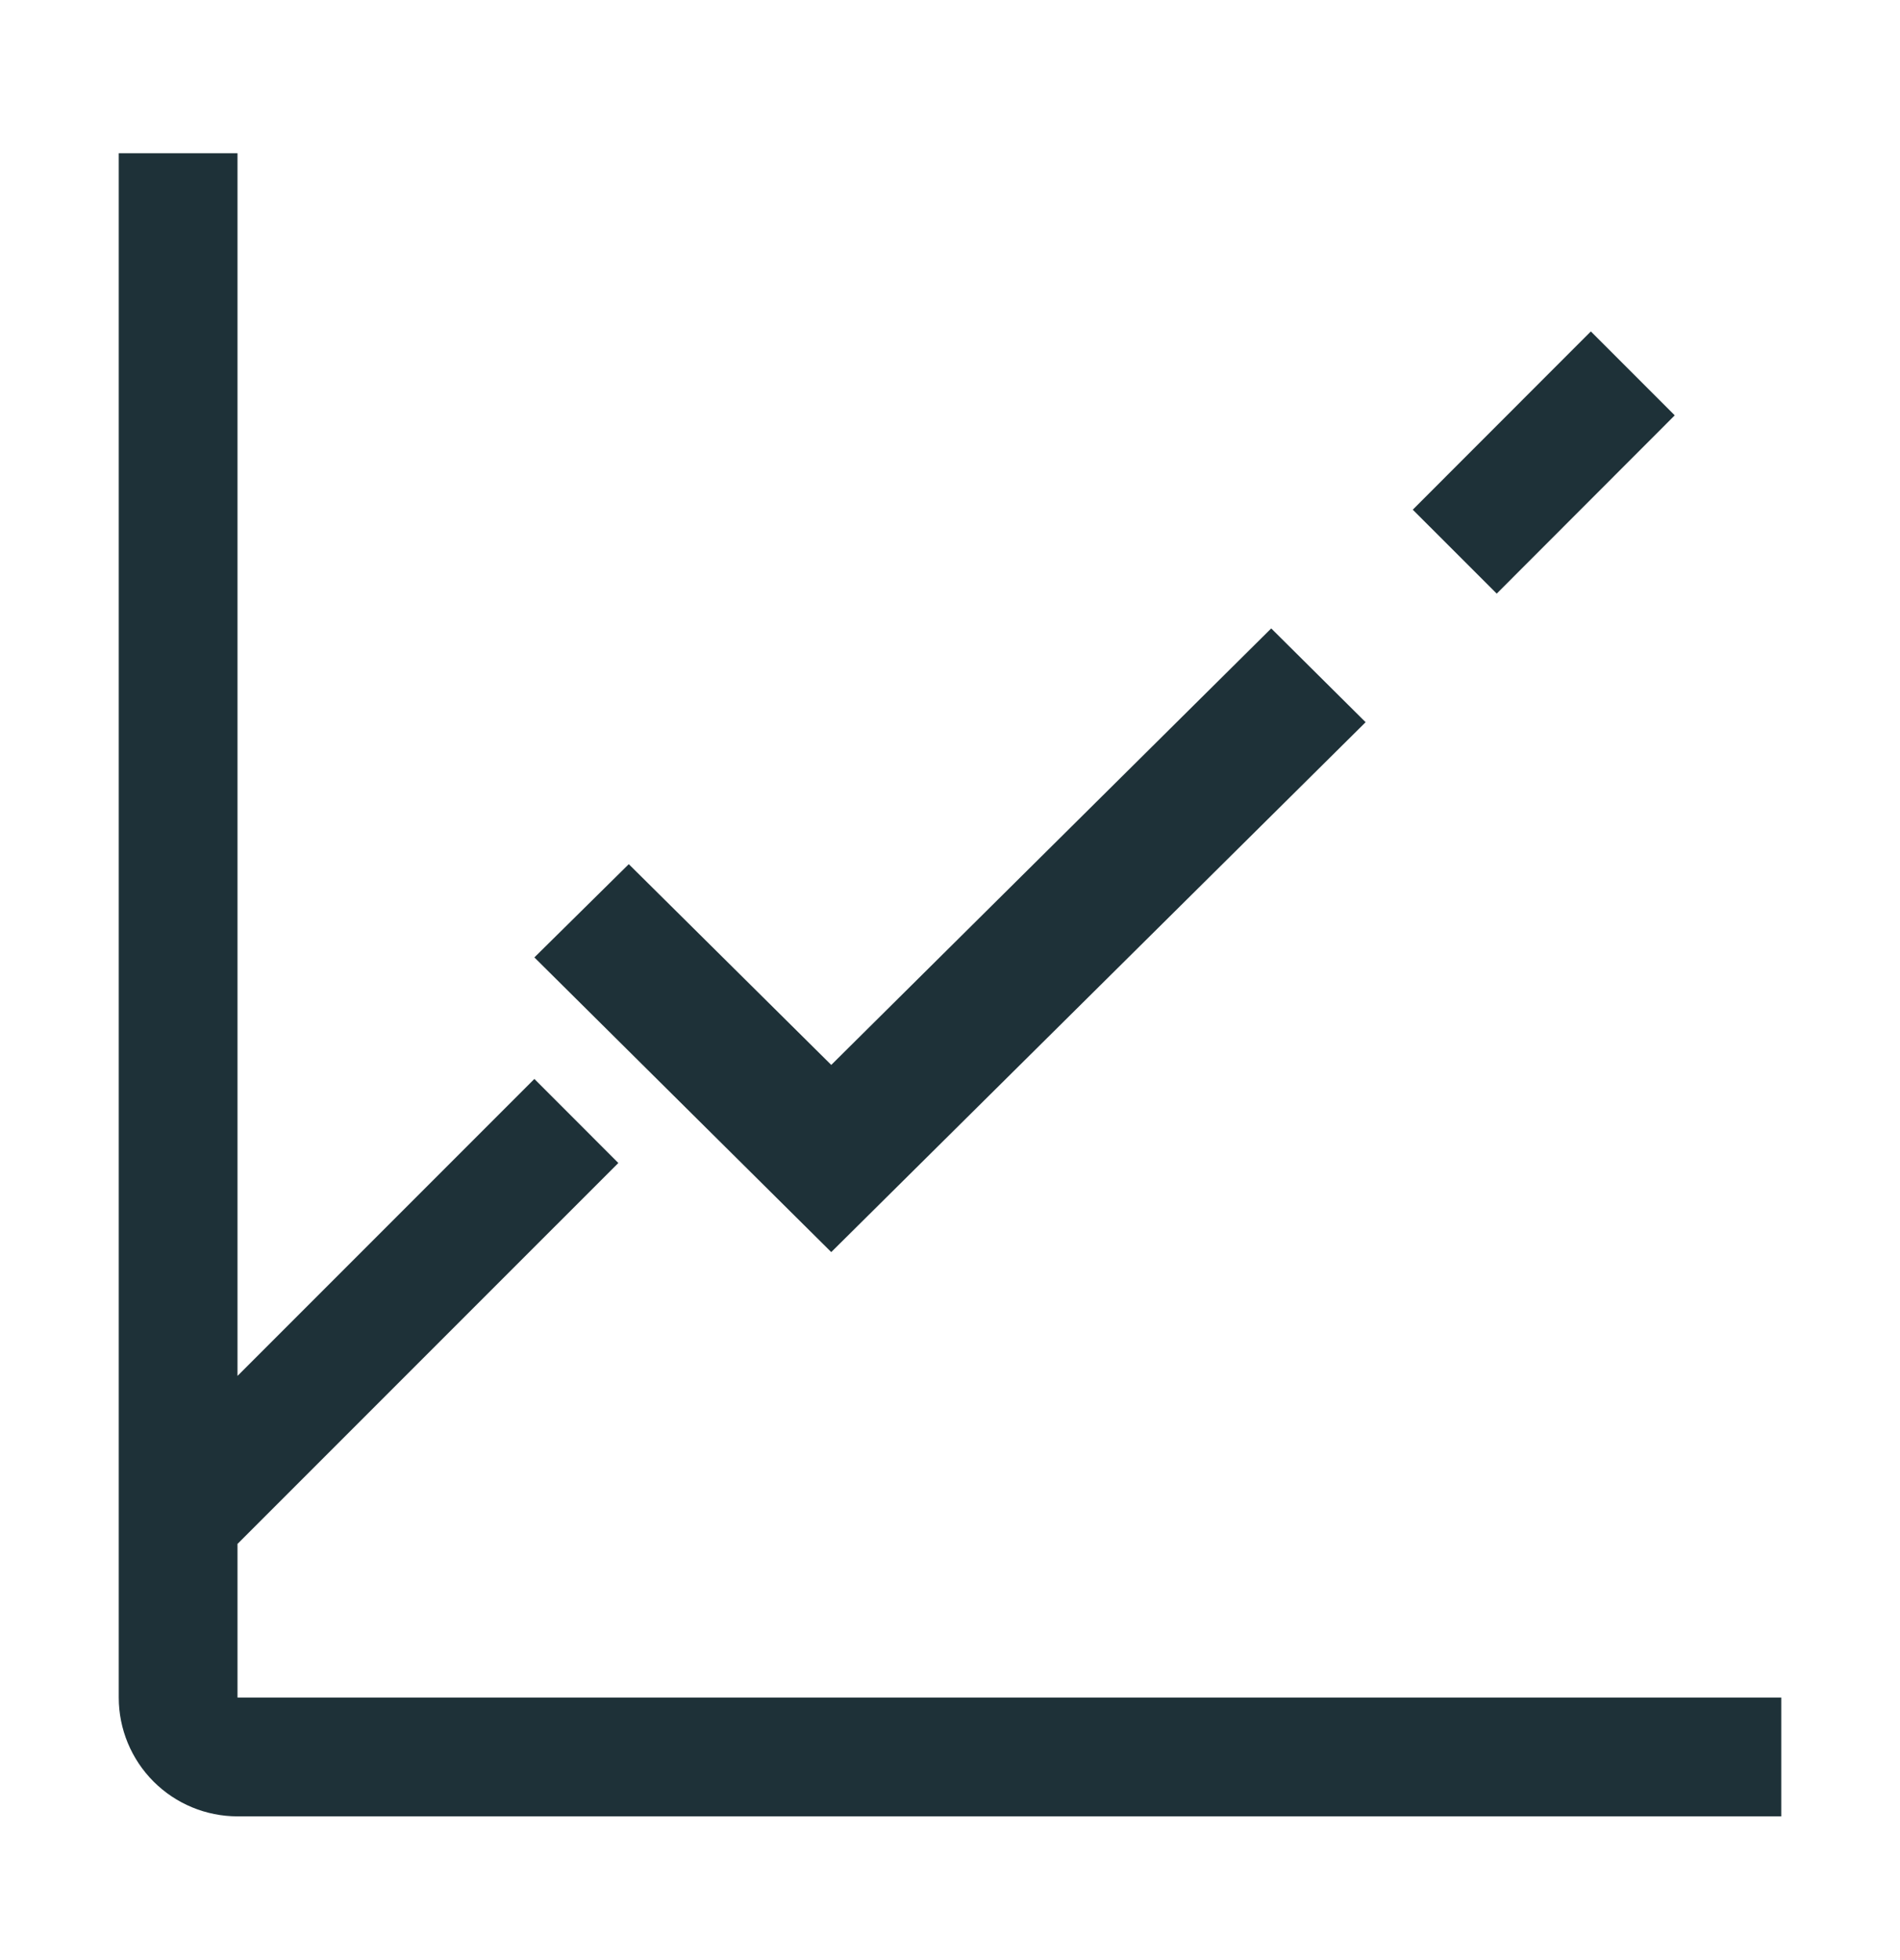
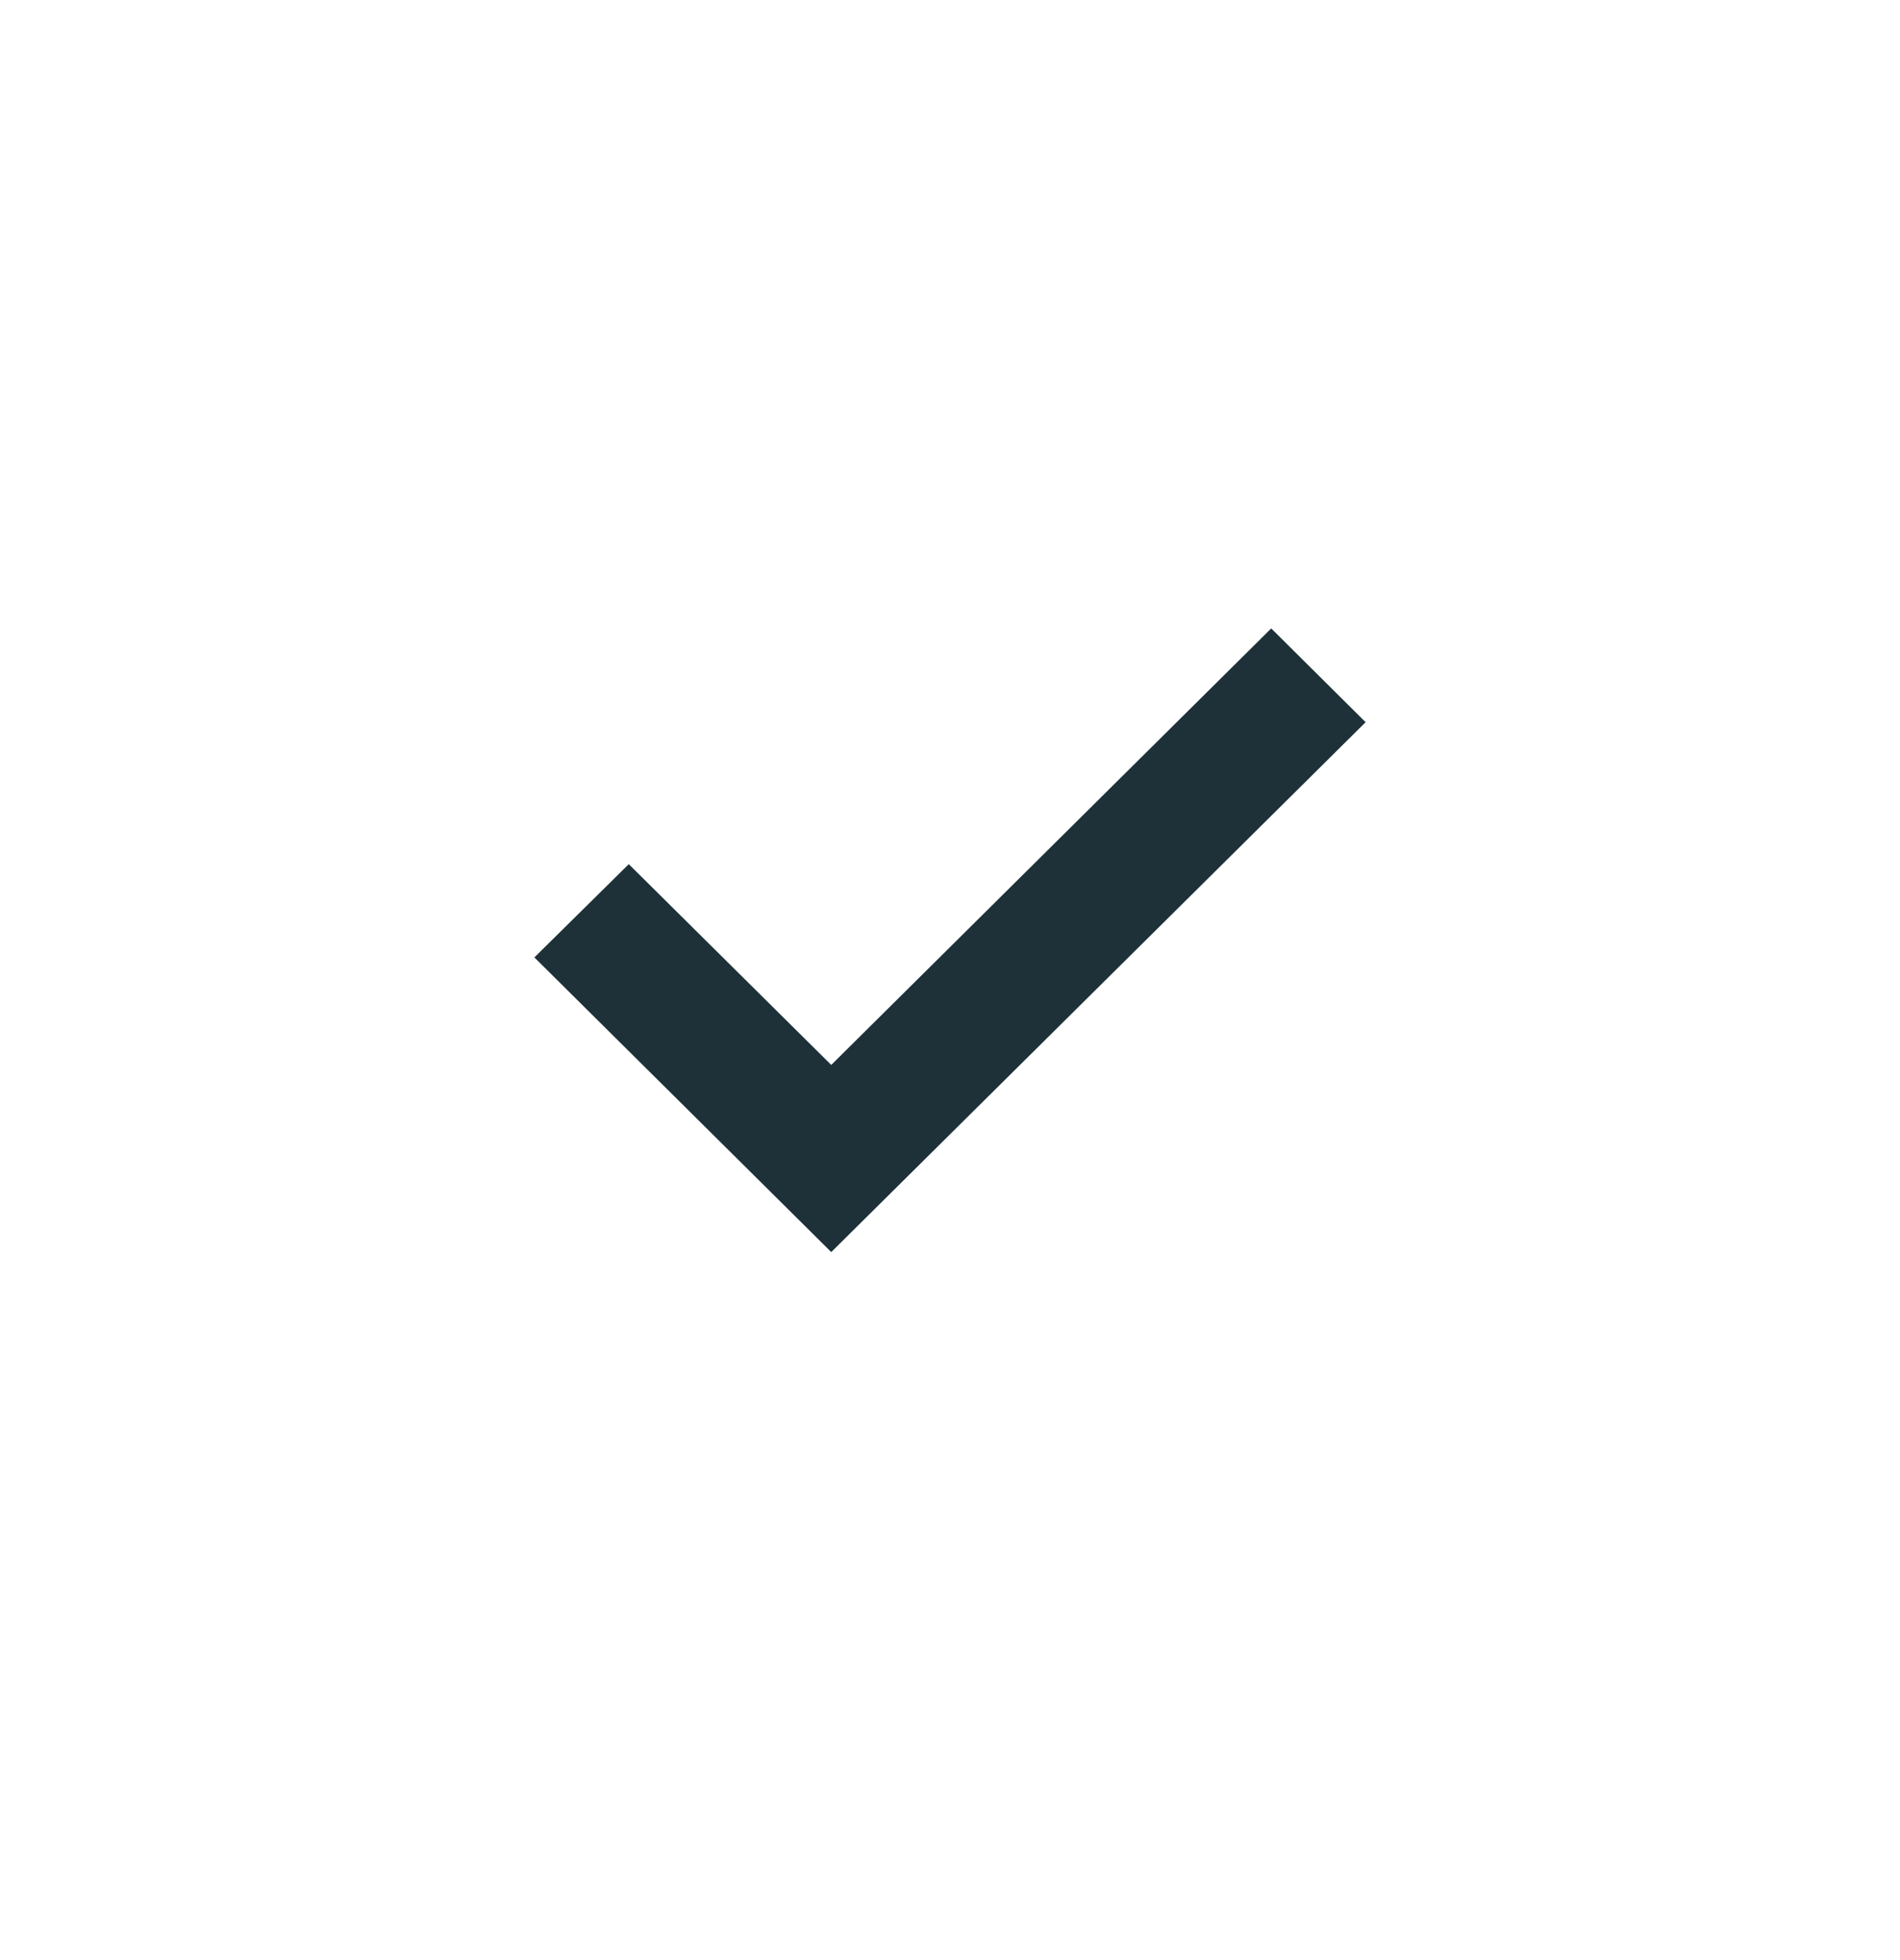
<svg xmlns="http://www.w3.org/2000/svg" width="32" height="33" viewBox="0 0 32 33" fill="none">
  <g id="Group 14869">
-     <path id="Vector" d="M26.793 5.58L23.794 8.581L25.208 9.994L28.206 6.993L26.793 5.58Z" fill="#1E3138" />
    <path id="Vector_2" d="M14 21.08L9 16.119L10.59 14.549L14 17.929L21.41 10.58L23 12.159L14 21.08Z" fill="#1E3138" />
-     <path id="Vector_3" d="M4 28.58V25.993L10.414 19.58L9 18.165L4 23.165V2.58H2V28.58C2 29.11 2.211 29.619 2.586 29.994C2.961 30.369 3.47 30.58 4 30.58H30V28.58H4Z" fill="#1E3138" />
  </g>
</svg>